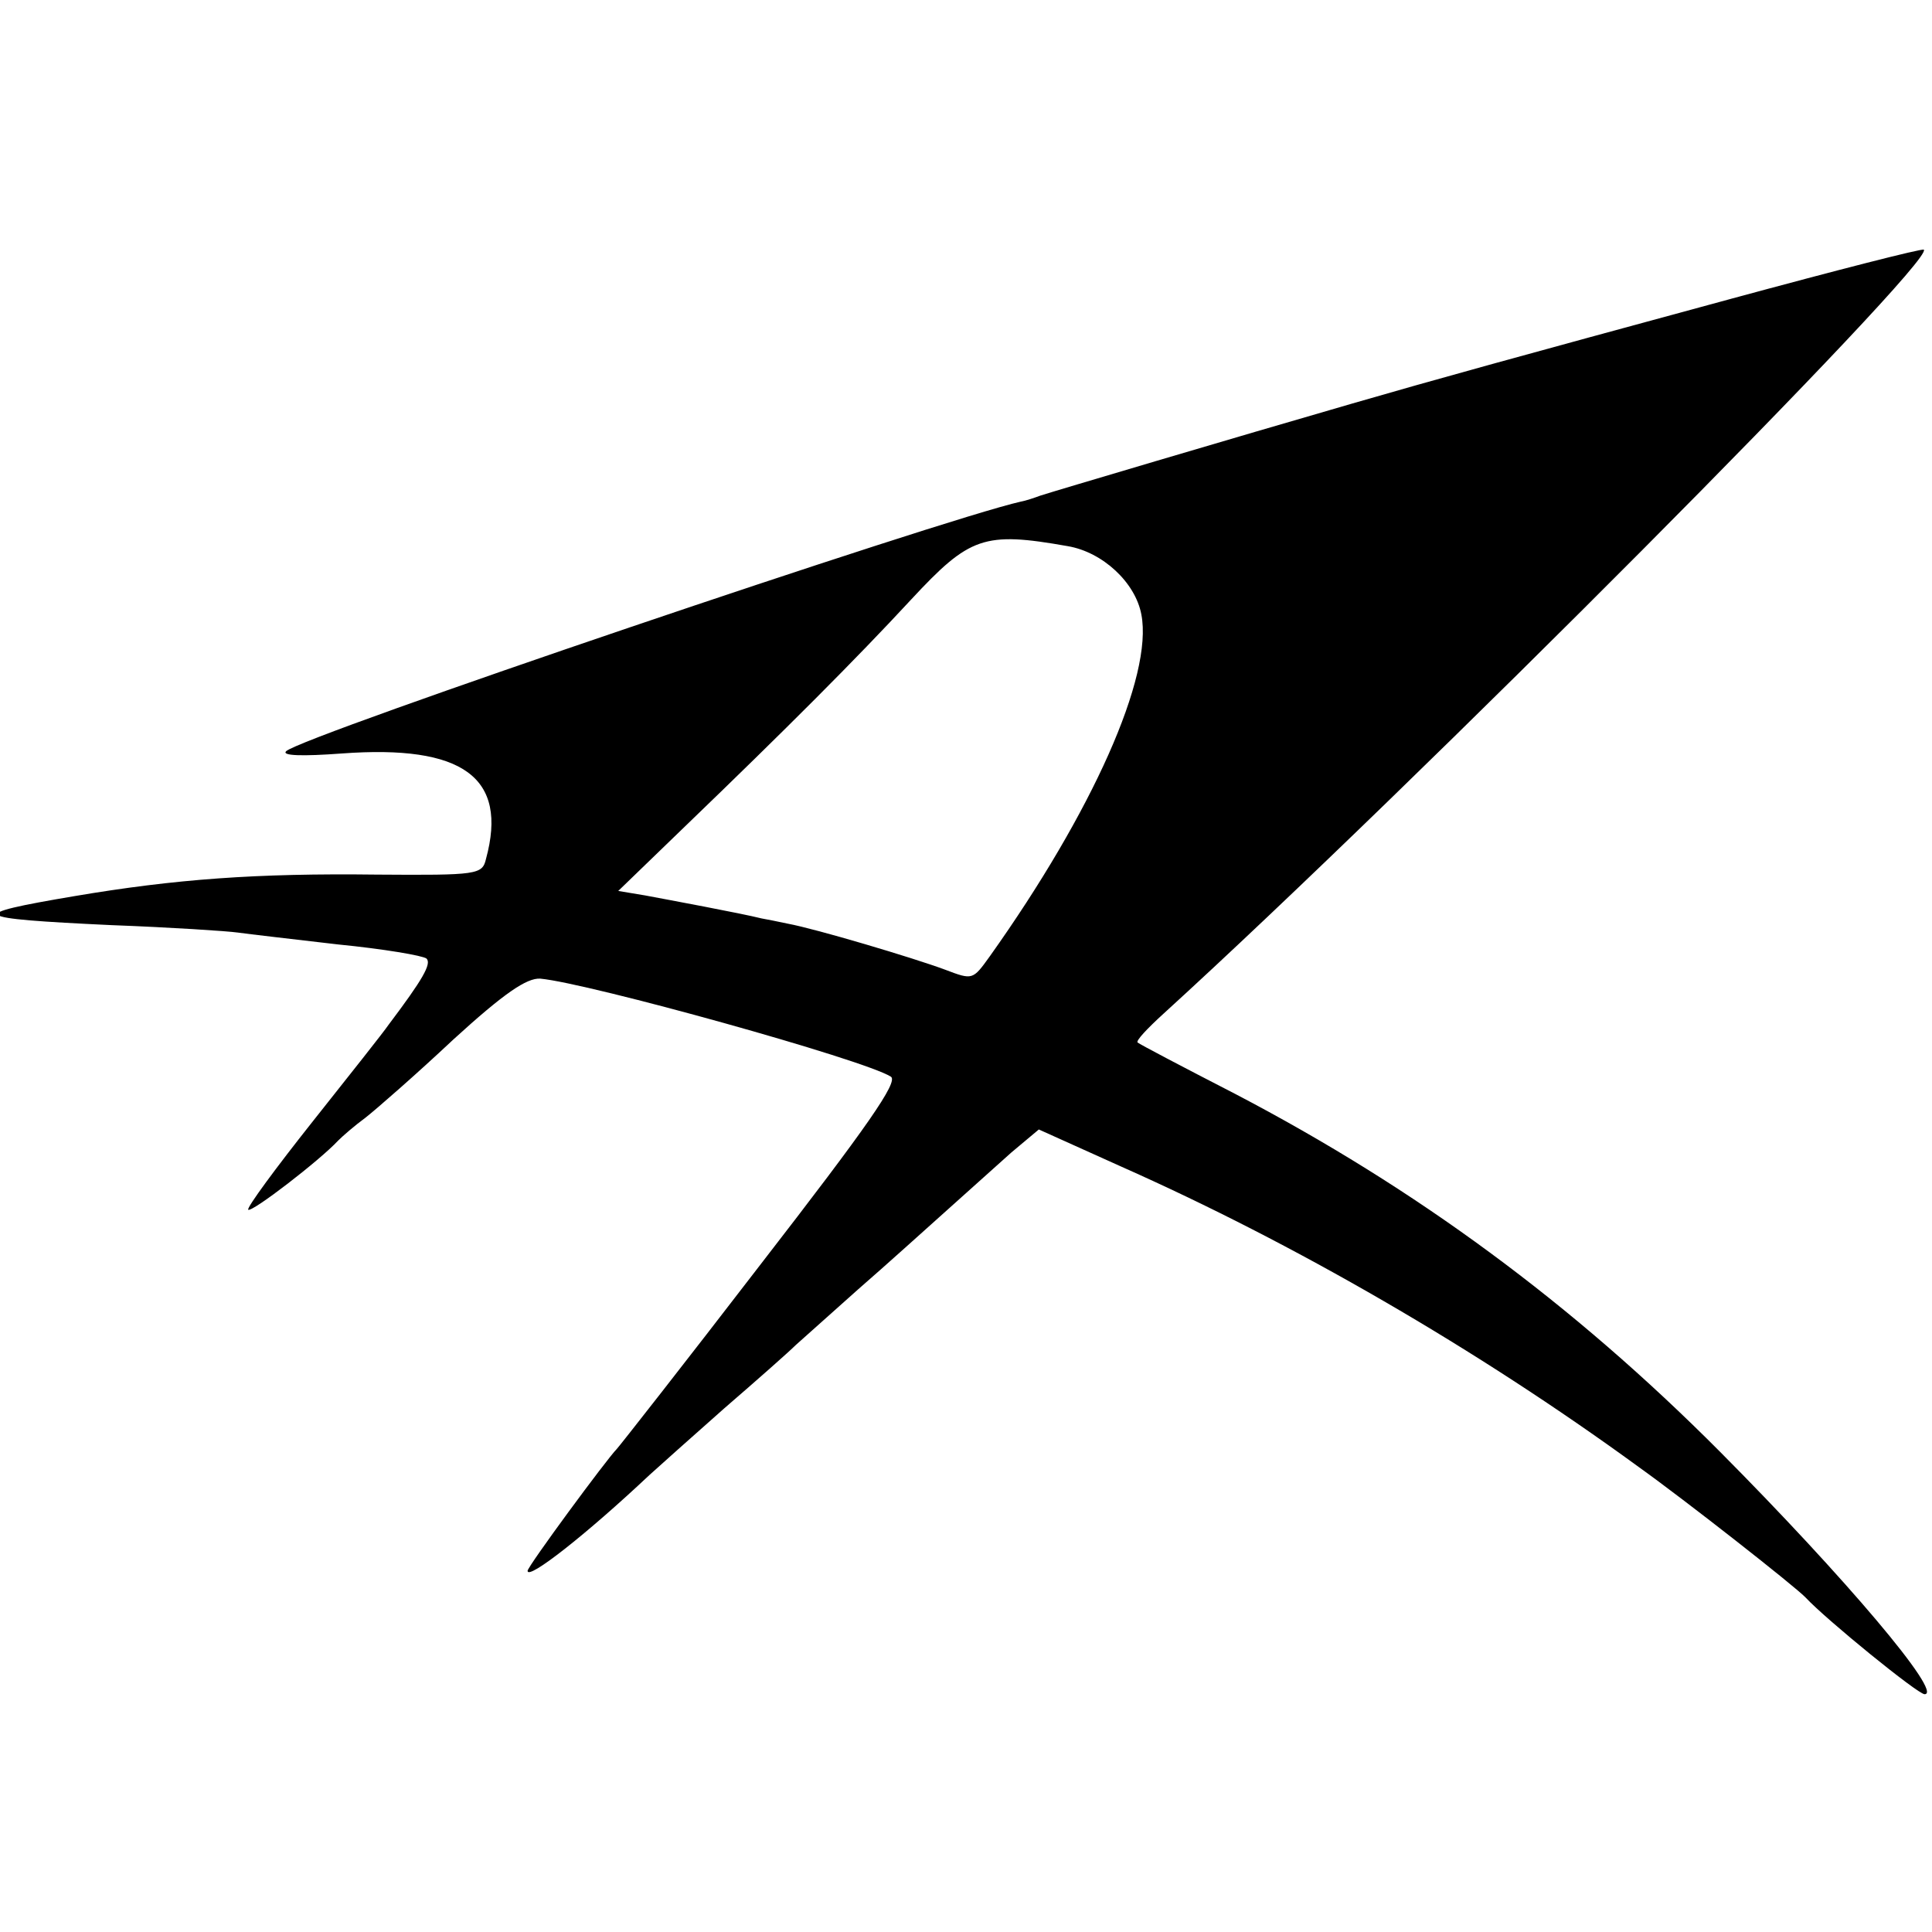
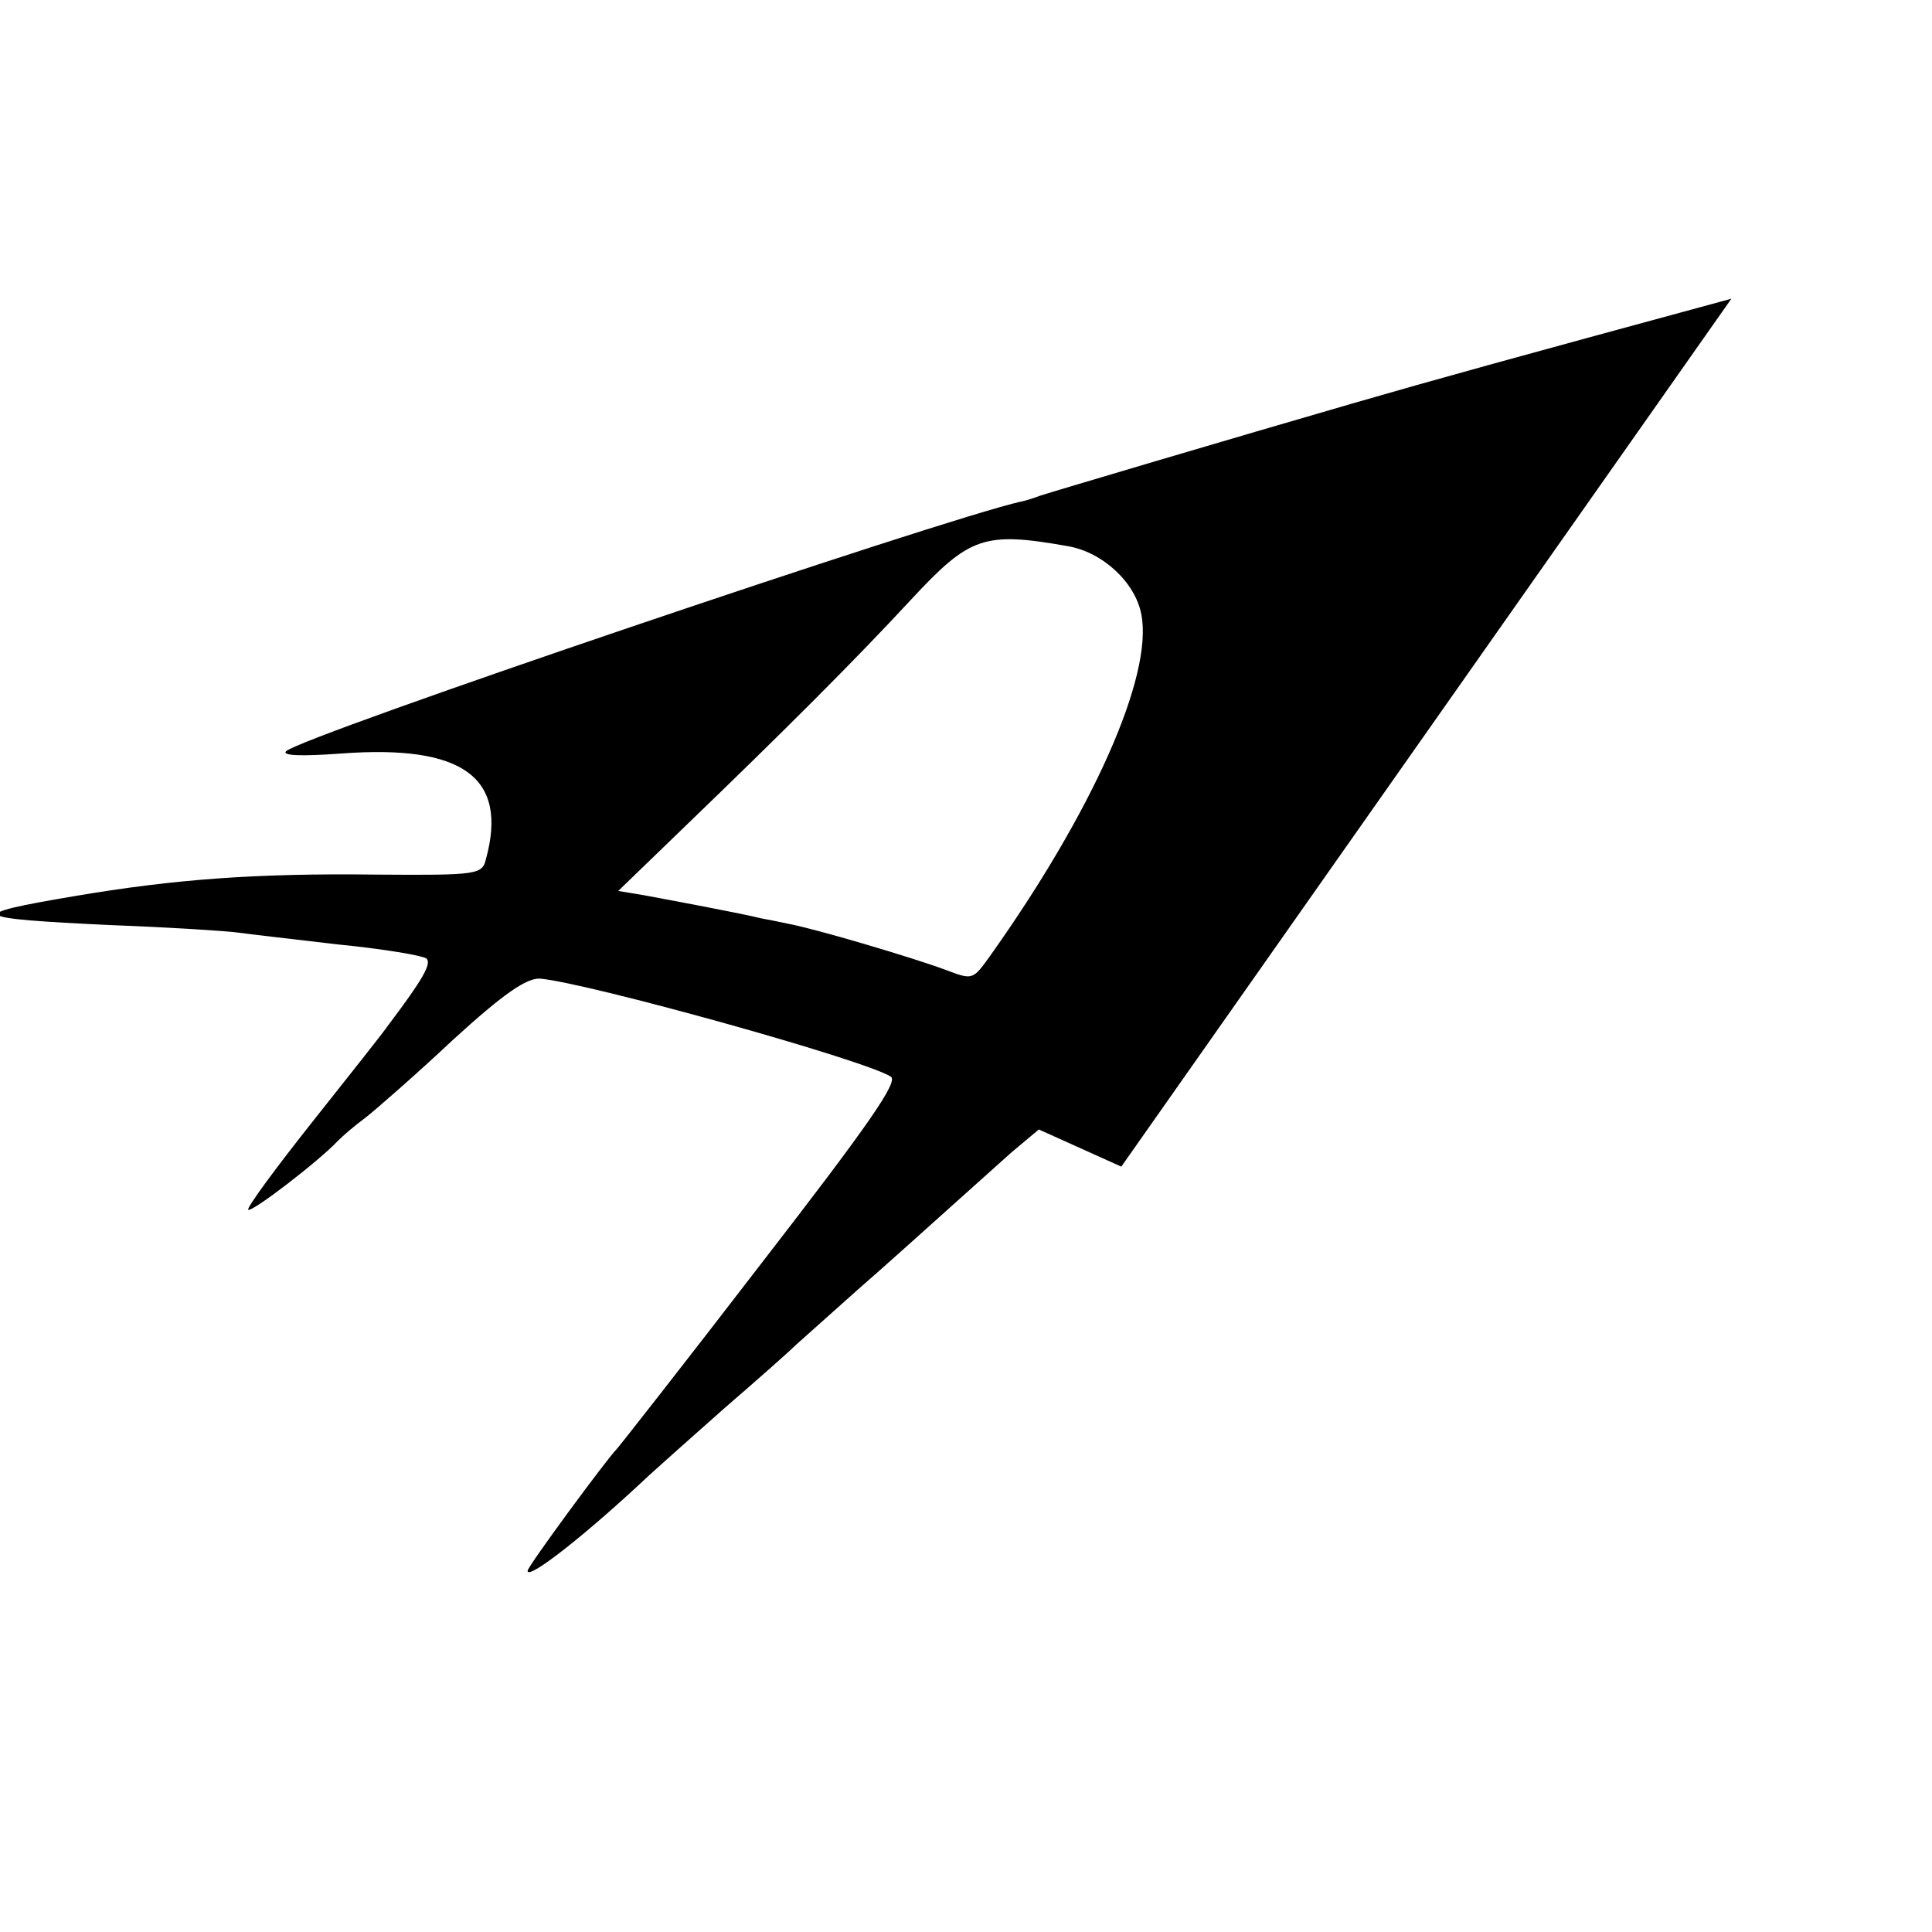
<svg xmlns="http://www.w3.org/2000/svg" version="1.0" width="260pt" height="260pt" viewBox="0 0 260 260" preserveAspectRatio="xMidYMid meet">
  <g transform="translate(0,260) scale(0.1,-0.1)" fill="#000000" stroke="none">
-     <path d="M2330 2198 c-302 -82 -396 -108 -510 -141 -159 -46 -405 -119 -420 -124 -8 -3 -20 -7 -26 -8 -107 -24 -969 -316 -989 -336 -6 -6 21 -7 75 -3 163 12 224 -32 194 -142 -5 -21 -11 -22 -147 -21 -162 2 -271 -6 -407 -29 -148 -25 -142 -30 50 -39 80 -3 156 -8 170 -10 14 -2 75 -9 135 -16 61 -6 114 -15 119 -19 7 -7 -5 -28 -51 -89 -6 -9 -52 -67 -102 -130 -50 -63 -89 -116 -87 -119 5 -4 97 67 121 93 6 6 22 20 37 31 14 11 68 58 118 105 69 63 99 83 117 82 65 -6 436 -109 472 -132 10 -7 -31 -66 -175 -252 -103 -134 -191 -246 -194 -249 -13 -13 -120 -158 -120 -164 0 -13 79 49 164 129 12 11 57 51 101 90 44 38 87 76 96 85 9 8 47 42 84 75 38 33 91 81 119 106 28 25 67 60 87 78 l37 31 111 -50 c232 -103 478 -245 696 -404 63 -45 212 -162 225 -176 28 -30 151 -130 160 -130 26 0 -108 158 -275 326 -199 200 -410 355 -653 482 -70 36 -129 67 -131 69 -3 2 13 19 35 39 337 307 1039 1013 1023 1028 -2 2 -119 -28 -259 -66z m-893 -333 c47 -8 91 -49 99 -92 16 -83 -66 -266 -204 -460 -23 -32 -23 -32 -60 -18 -43 16 -174 55 -212 62 -14 3 -29 6 -35 7 -28 7 -125 25 -157 31 l-36 6 90 87 c135 130 230 225 304 305 79 85 98 92 211 72z" />
+     <path d="M2330 2198 c-302 -82 -396 -108 -510 -141 -159 -46 -405 -119 -420 -124 -8 -3 -20 -7 -26 -8 -107 -24 -969 -316 -989 -336 -6 -6 21 -7 75 -3 163 12 224 -32 194 -142 -5 -21 -11 -22 -147 -21 -162 2 -271 -6 -407 -29 -148 -25 -142 -30 50 -39 80 -3 156 -8 170 -10 14 -2 75 -9 135 -16 61 -6 114 -15 119 -19 7 -7 -5 -28 -51 -89 -6 -9 -52 -67 -102 -130 -50 -63 -89 -116 -87 -119 5 -4 97 67 121 93 6 6 22 20 37 31 14 11 68 58 118 105 69 63 99 83 117 82 65 -6 436 -109 472 -132 10 -7 -31 -66 -175 -252 -103 -134 -191 -246 -194 -249 -13 -13 -120 -158 -120 -164 0 -13 79 49 164 129 12 11 57 51 101 90 44 38 87 76 96 85 9 8 47 42 84 75 38 33 91 81 119 106 28 25 67 60 87 78 l37 31 111 -50 z m-893 -333 c47 -8 91 -49 99 -92 16 -83 -66 -266 -204 -460 -23 -32 -23 -32 -60 -18 -43 16 -174 55 -212 62 -14 3 -29 6 -35 7 -28 7 -125 25 -157 31 l-36 6 90 87 c135 130 230 225 304 305 79 85 98 92 211 72z" />
  </g>
</svg>